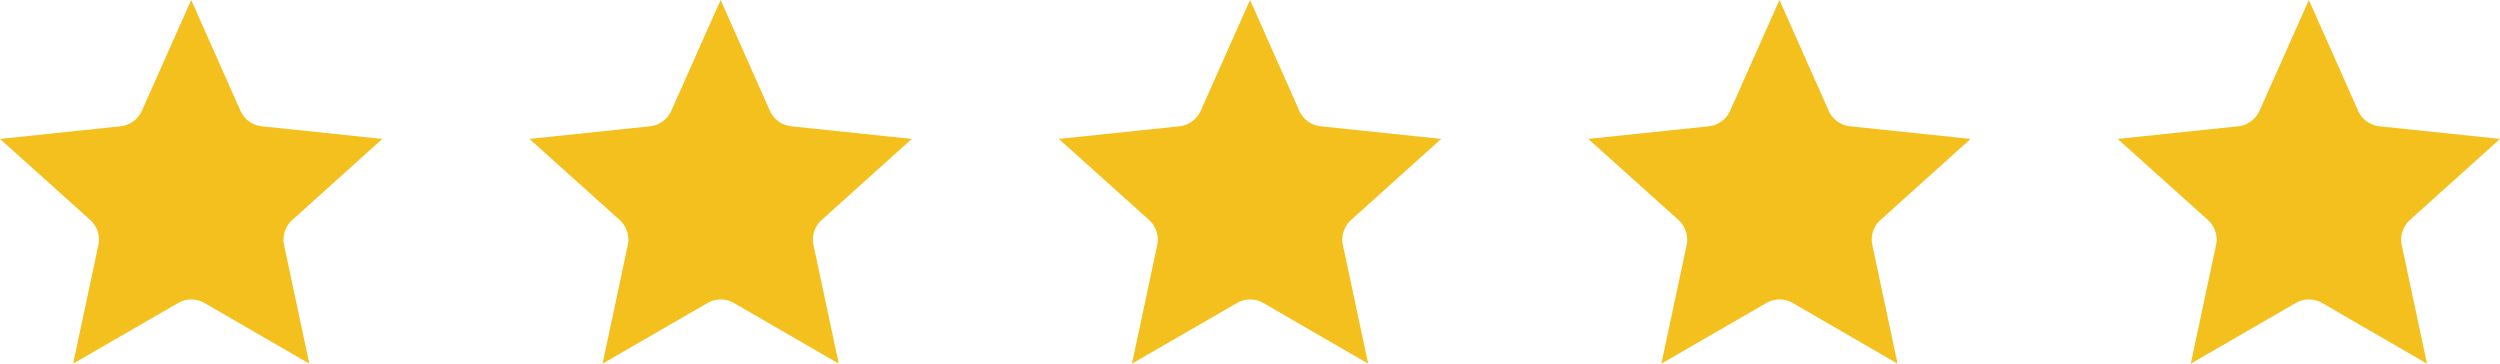
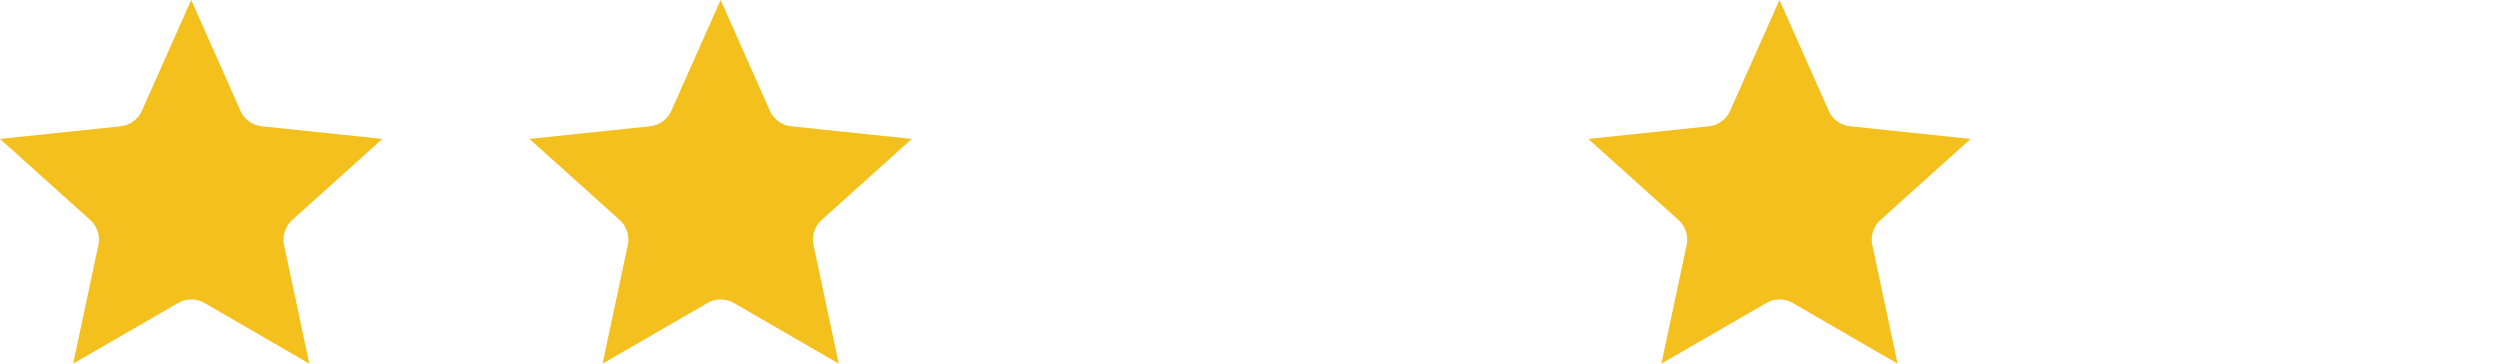
<svg xmlns="http://www.w3.org/2000/svg" width="110" height="16.001" viewBox="0 0 110 16.001">
  <g id="_5-ratings" data-name="5-ratings" transform="translate(649.309 50)">
    <path id="star" d="M48.113,27.561l2.166,4.871a1.166,1.166,0,0,0,.944.686l5.3.555L52.56,37.239a1.166,1.166,0,0,0-.36,1.109l1.11,5.214L48.7,40.894a1.166,1.166,0,0,0-1.166,0l-4.616,2.667,1.11-5.214a1.166,1.166,0,0,0-.36-1.109L39.7,33.673l5.3-.555a1.166,1.166,0,0,0,.944-.686Z" transform="translate(-689.009 -77.561)" fill="#f4c01e" fill-rule="evenodd" />
    <path id="star-2" data-name="star" d="M48.113,27.561l2.166,4.871a1.166,1.166,0,0,0,.944.686l5.3.555L52.56,37.239a1.166,1.166,0,0,0-.36,1.109l1.11,5.214L48.7,40.894a1.166,1.166,0,0,0-1.166,0l-4.616,2.667,1.11-5.214a1.166,1.166,0,0,0-.36-1.109L39.7,33.673l5.3-.555a1.166,1.166,0,0,0,.944-.686Z" transform="translate(-665.714 -77.561)" fill="#f4c01e" fill-rule="evenodd" />
-     <path id="star-3" data-name="star" d="M48.113,27.561l2.166,4.871a1.166,1.166,0,0,0,.944.686l5.3.555L52.56,37.239a1.166,1.166,0,0,0-.36,1.109l1.11,5.214L48.7,40.894a1.166,1.166,0,0,0-1.166,0l-4.616,2.667,1.11-5.214a1.166,1.166,0,0,0-.36-1.109L39.7,33.673l5.3-.555a1.166,1.166,0,0,0,.944-.686Z" transform="translate(-642.42 -77.561)" fill="#f4c01e" fill-rule="evenodd" />
    <path id="star-4" data-name="star" d="M48.113,27.561l2.166,4.871a1.166,1.166,0,0,0,.944.686l5.3.555L52.56,37.239a1.166,1.166,0,0,0-.36,1.109l1.11,5.214L48.7,40.894a1.166,1.166,0,0,0-1.166,0l-4.616,2.667,1.11-5.214a1.166,1.166,0,0,0-.36-1.109L39.7,33.673l5.3-.555a1.166,1.166,0,0,0,.944-.686Z" transform="translate(-619.126 -77.561)" fill="#f4c01e" fill-rule="evenodd" />
-     <path id="star-5" data-name="star" d="M48.113,27.561l2.166,4.871a1.166,1.166,0,0,0,.944.686l5.3.555L52.56,37.239a1.166,1.166,0,0,0-.36,1.109l1.11,5.214L48.7,40.894a1.166,1.166,0,0,0-1.166,0l-4.616,2.667,1.11-5.214a1.166,1.166,0,0,0-.36-1.109L39.7,33.673l5.3-.555a1.166,1.166,0,0,0,.944-.686Z" transform="translate(-595.832 -77.561)" fill="#f4c01e" fill-rule="evenodd" />
  </g>
</svg>